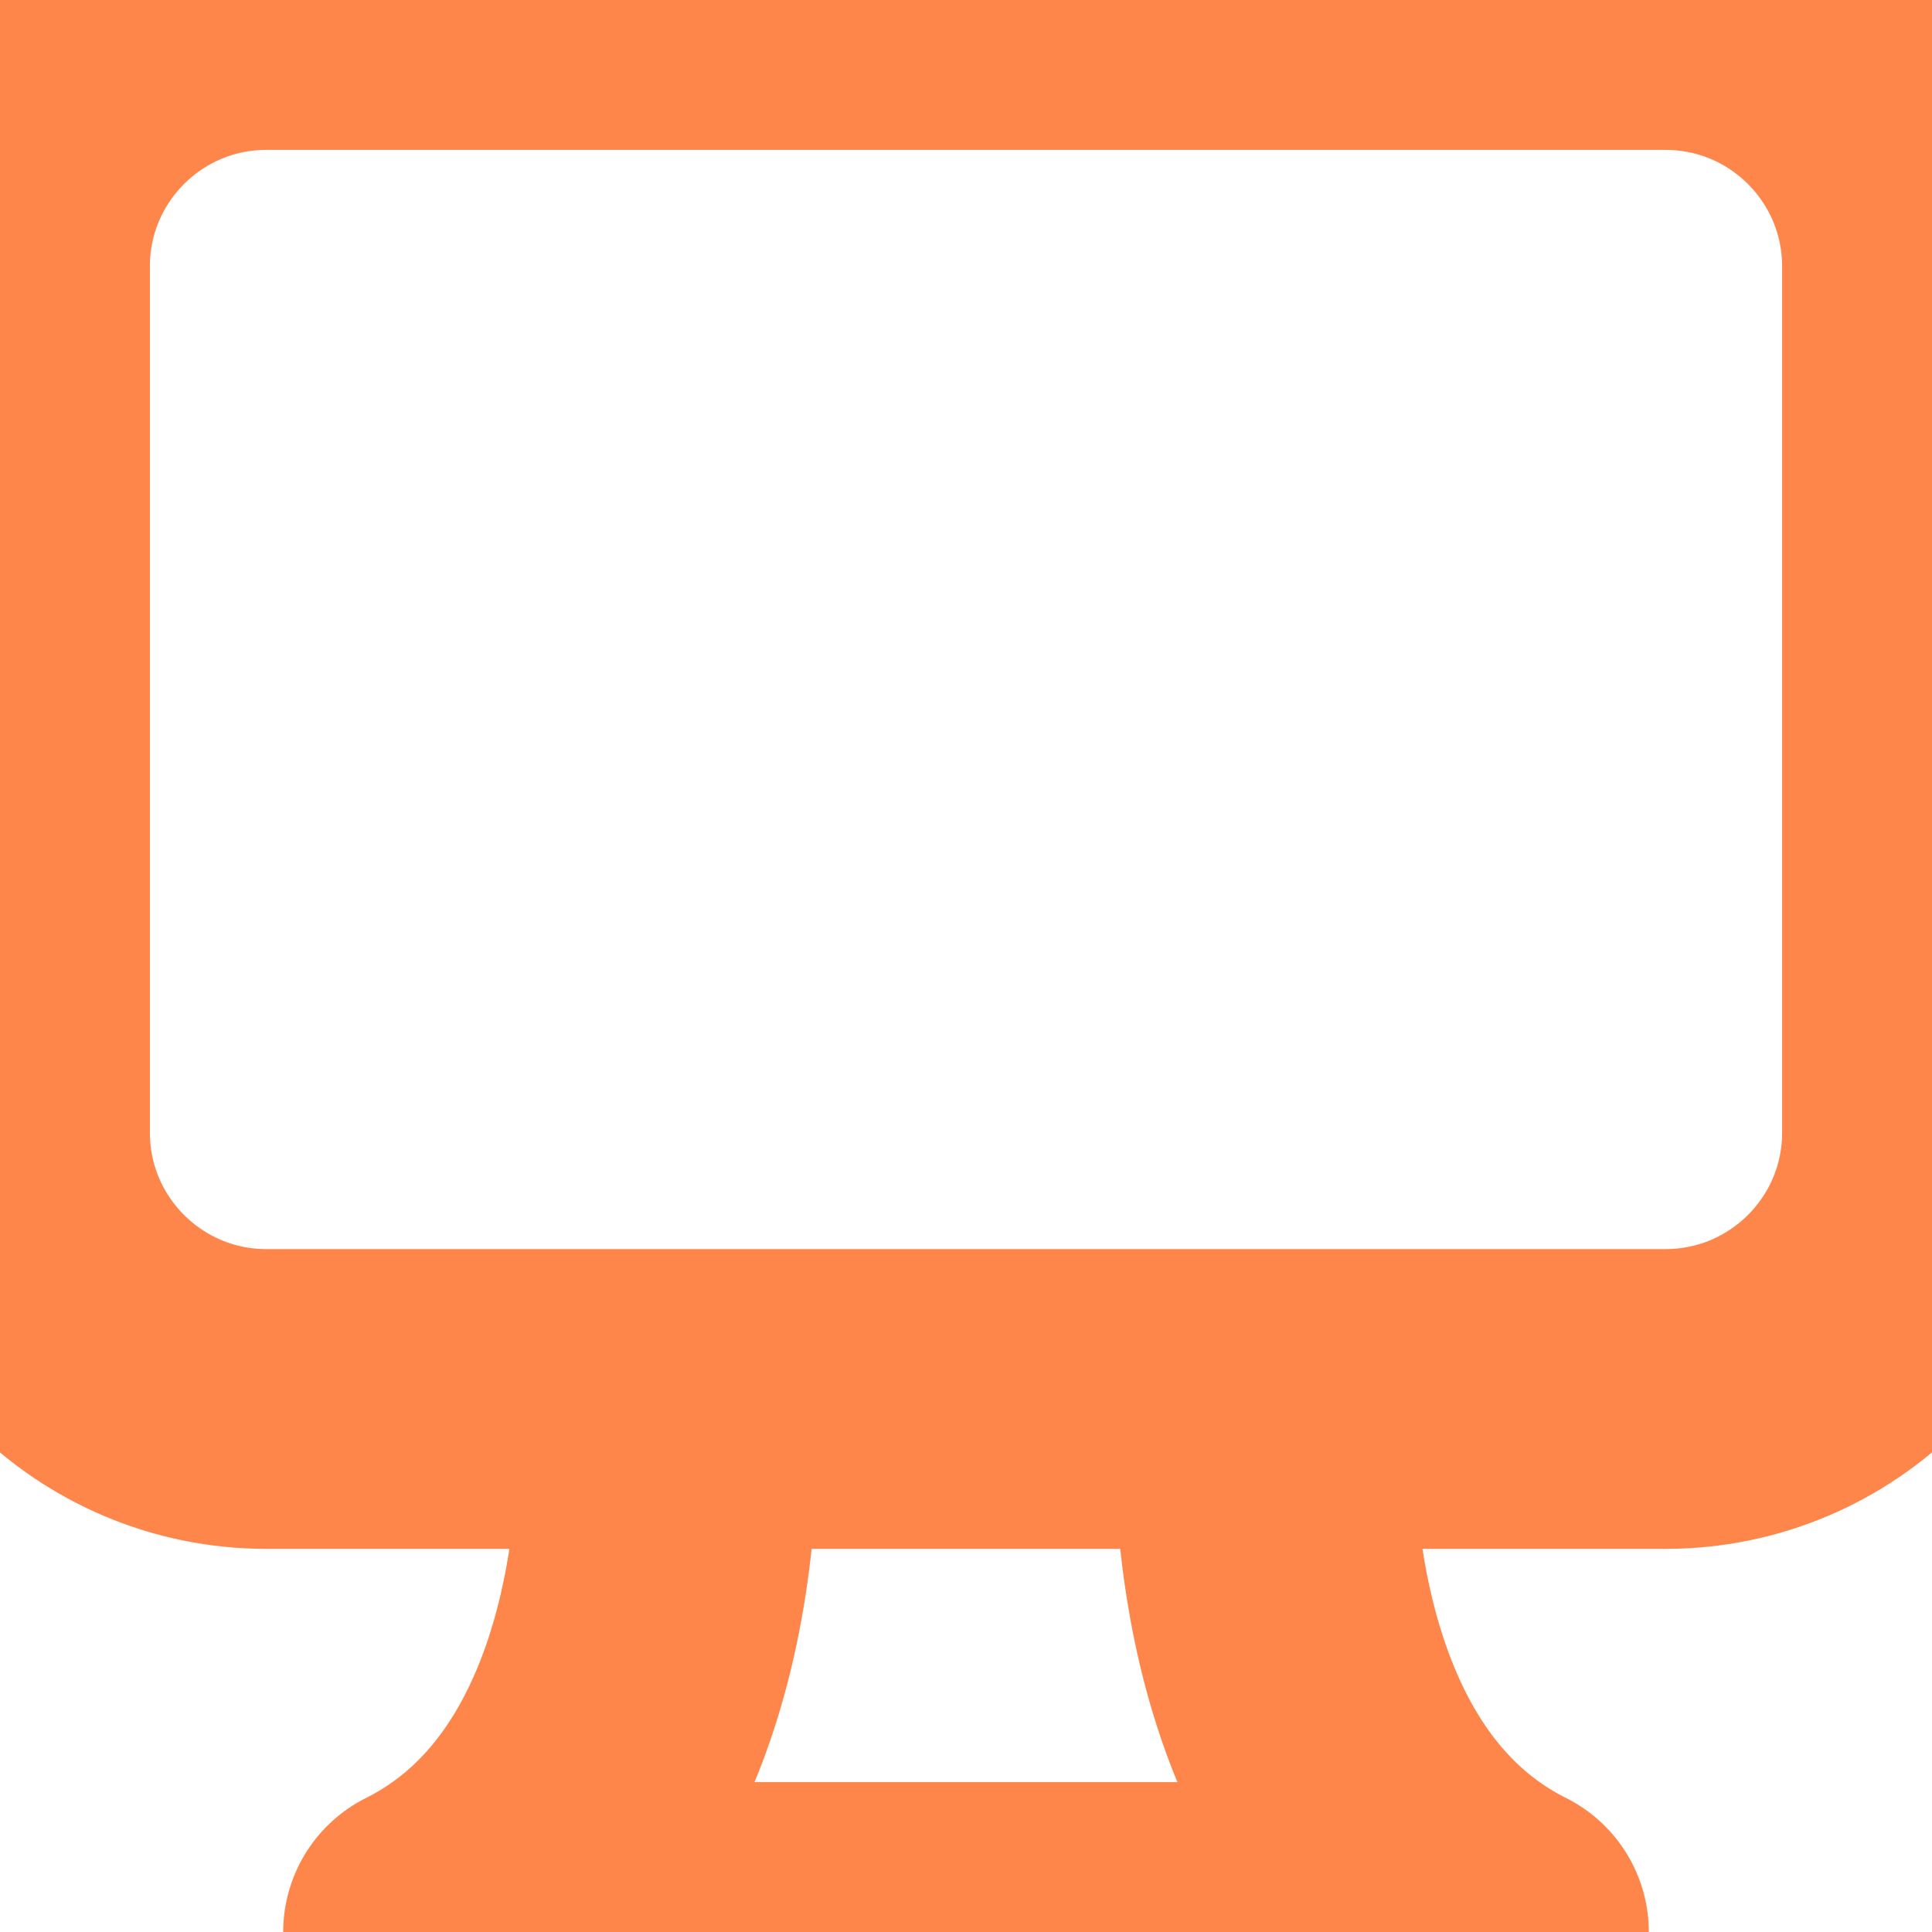
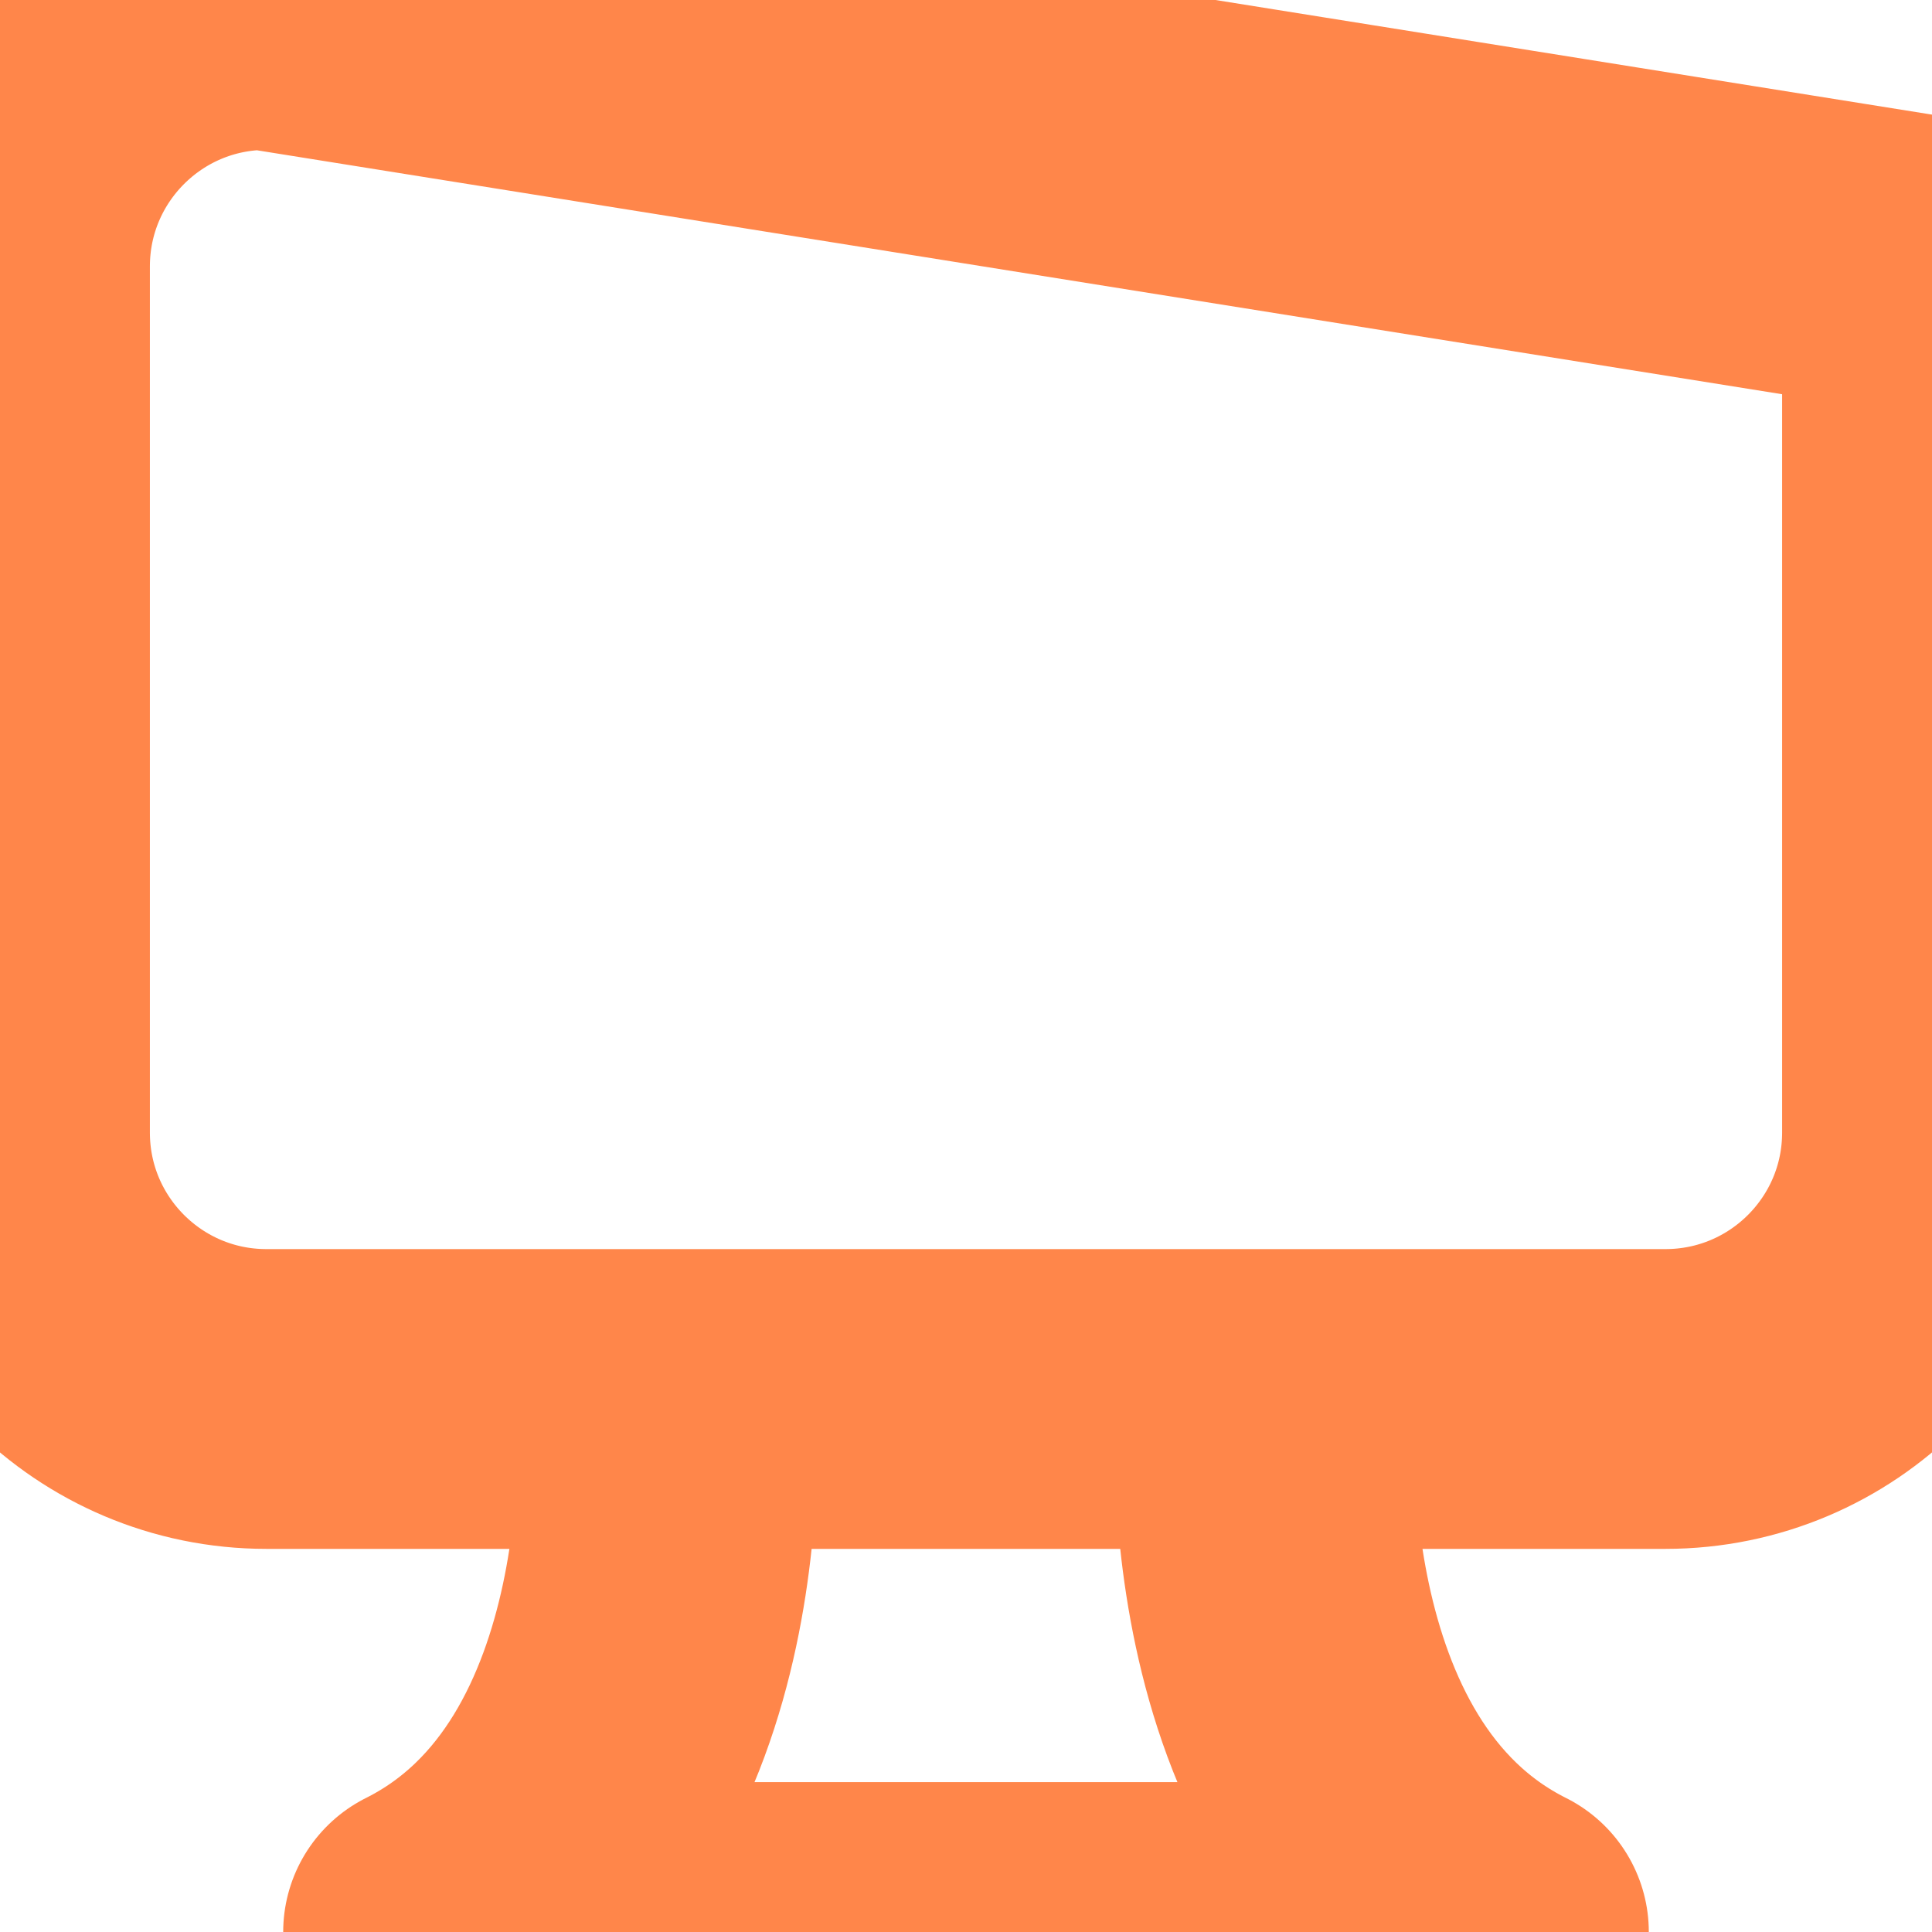
<svg xmlns="http://www.w3.org/2000/svg" width="20" height="20" viewBox="0 0 9.667 9.667" fill="none" overflow="visible">
  <g>
-     <path d="M 3.333 7 L 8.333 7 C 9.07 7 9.667 6.403 9.667 5.667 L 9.667 1.333 C 9.667 0.597 9.07 0 8.333 0 L 1.333 0 C 0.597 0 0 0.597 0 1.333 L 0 5.667 C 0 6.403 0.597 7 1.333 7 Z M 3.333 7 C 3.333 7 3.5 9 2.167 9.667 L 7.5 9.667 C 6.167 9 6.333 7 6.333 7" fill="transparent" stroke-width="1.5" stroke="#FF864A" stroke-linecap="round" stroke-linejoin="round" stroke-dasharray="" />
+     <path d="M 3.333 7 L 8.333 7 C 9.07 7 9.667 6.403 9.667 5.667 L 9.667 1.333 L 1.333 0 C 0.597 0 0 0.597 0 1.333 L 0 5.667 C 0 6.403 0.597 7 1.333 7 Z M 3.333 7 C 3.333 7 3.5 9 2.167 9.667 L 7.5 9.667 C 6.167 9 6.333 7 6.333 7" fill="transparent" stroke-width="1.5" stroke="#FF864A" stroke-linecap="round" stroke-linejoin="round" stroke-dasharray="" />
  </g>
</svg>